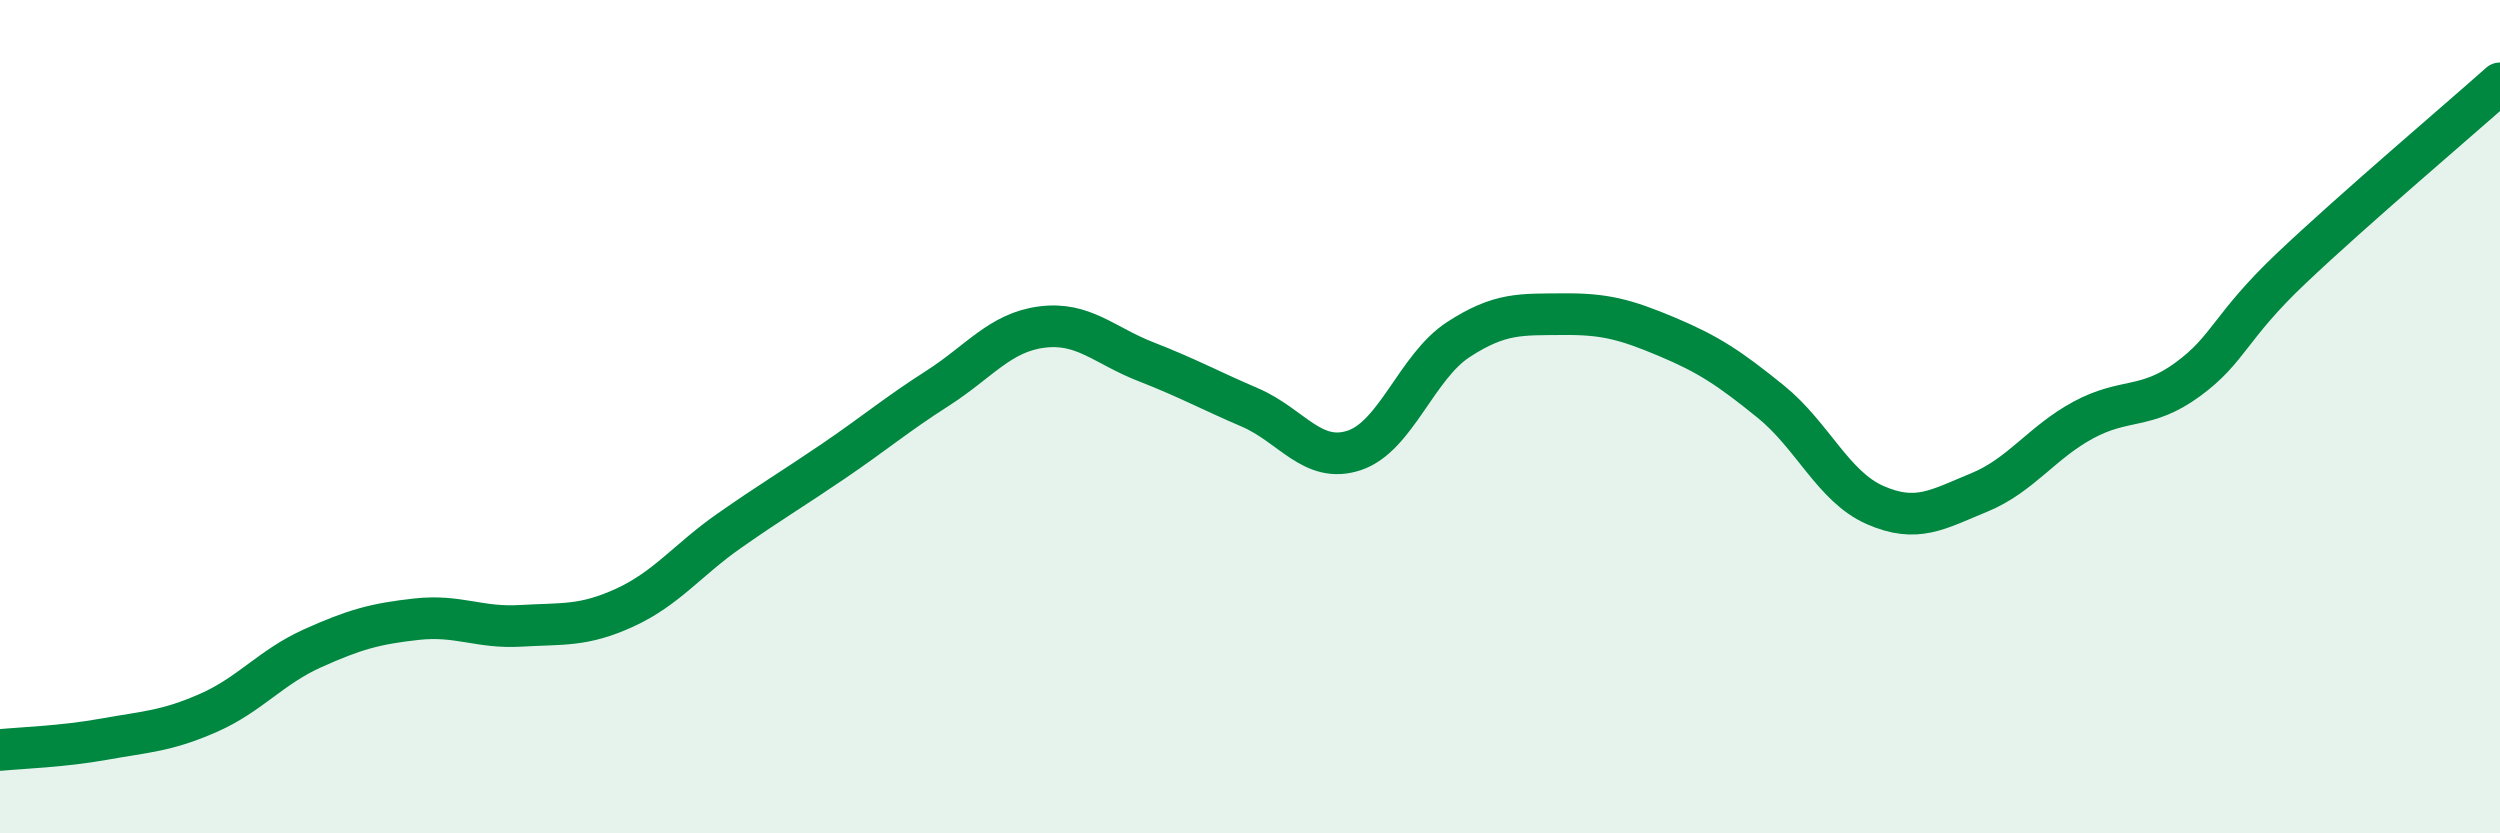
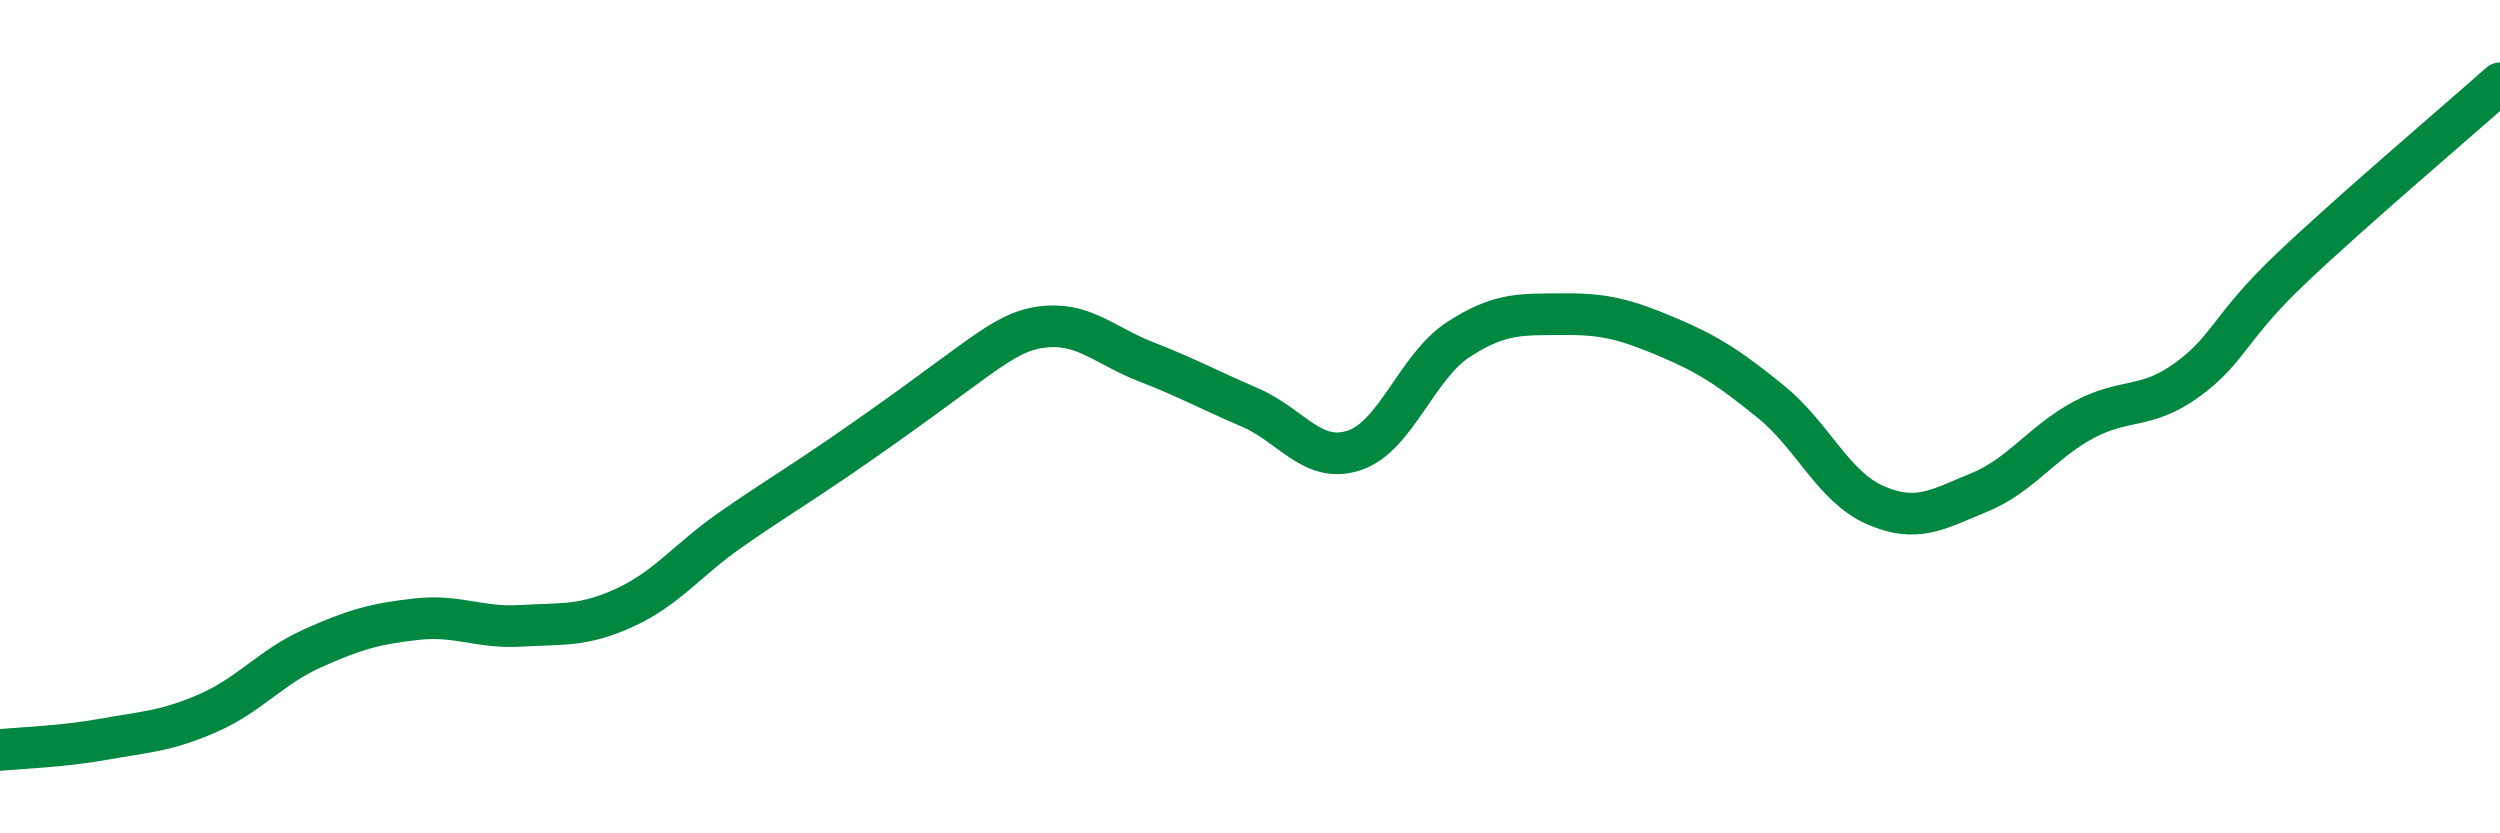
<svg xmlns="http://www.w3.org/2000/svg" width="60" height="20" viewBox="0 0 60 20">
-   <path d="M 0,18 C 0.5,17.95 1.5,17.92 2.5,17.74 C 3.5,17.56 4,17.55 5,17.11 C 6,16.67 6.5,16.01 7.5,15.56 C 8.5,15.11 9,14.97 10,14.86 C 11,14.75 11.5,15.08 12.5,15.02 C 13.5,14.96 14,15.04 15,14.58 C 16,14.12 16.5,13.44 17.5,12.74 C 18.5,12.04 19,11.75 20,11.07 C 21,10.39 21.5,9.96 22.5,9.32 C 23.5,8.68 24,7.98 25,7.85 C 26,7.72 26.5,8.29 27.5,8.68 C 28.5,9.07 29,9.35 30,9.78 C 31,10.21 31.5,11.14 32.5,10.81 C 33.5,10.48 34,8.8 35,8.15 C 36,7.5 36.5,7.55 37.5,7.54 C 38.5,7.53 39,7.66 40,8.08 C 41,8.5 41.5,8.83 42.5,9.64 C 43.5,10.45 44,11.68 45,12.12 C 46,12.56 46.5,12.23 47.5,11.82 C 48.5,11.41 49,10.62 50,10.08 C 51,9.54 51.5,9.84 52.5,9.11 C 53.5,8.38 53.5,7.85 55,6.43 C 56.5,5.01 59,2.89 60,2L60 20L0 20Z" fill="#008740" opacity="0.1" stroke-linecap="round" stroke-linejoin="round" />
-   <path d="M 0,18 C 0.5,17.95 1.5,17.92 2.5,17.74 C 3.5,17.56 4,17.55 5,17.11 C 6,16.67 6.5,16.01 7.5,15.56 C 8.5,15.11 9,14.97 10,14.86 C 11,14.75 11.5,15.08 12.5,15.02 C 13.5,14.96 14,15.04 15,14.58 C 16,14.12 16.5,13.44 17.5,12.74 C 18.5,12.04 19,11.75 20,11.07 C 21,10.39 21.5,9.96 22.5,9.32 C 23.5,8.68 24,7.98 25,7.85 C 26,7.72 26.5,8.29 27.5,8.68 C 28.5,9.07 29,9.35 30,9.78 C 31,10.21 31.5,11.14 32.5,10.81 C 33.5,10.48 34,8.8 35,8.15 C 36,7.5 36.5,7.55 37.5,7.54 C 38.5,7.53 39,7.66 40,8.08 C 41,8.5 41.5,8.83 42.5,9.64 C 43.5,10.45 44,11.68 45,12.12 C 46,12.56 46.5,12.23 47.5,11.82 C 48.5,11.41 49,10.62 50,10.08 C 51,9.54 51.5,9.84 52.5,9.11 C 53.5,8.38 53.5,7.85 55,6.43 C 56.5,5.01 59,2.89 60,2" stroke="#008740" stroke-width="1" fill="none" stroke-linecap="round" stroke-linejoin="round" />
+   <path d="M 0,18 C 0.5,17.95 1.5,17.92 2.5,17.74 C 3.5,17.56 4,17.55 5,17.11 C 6,16.67 6.5,16.01 7.5,15.56 C 8.5,15.11 9,14.97 10,14.86 C 11,14.75 11.5,15.08 12.5,15.02 C 13.5,14.96 14,15.04 15,14.58 C 16,14.12 16.5,13.44 17.5,12.74 C 18.5,12.04 19,11.75 20,11.07 C 23.5,8.68 24,7.98 25,7.85 C 26,7.72 26.5,8.29 27.5,8.68 C 28.5,9.07 29,9.35 30,9.78 C 31,10.21 31.5,11.14 32.5,10.81 C 33.5,10.48 34,8.8 35,8.15 C 36,7.5 36.5,7.55 37.5,7.54 C 38.5,7.53 39,7.66 40,8.08 C 41,8.5 41.5,8.83 42.5,9.64 C 43.5,10.45 44,11.68 45,12.12 C 46,12.56 46.5,12.23 47.5,11.82 C 48.5,11.41 49,10.62 50,10.08 C 51,9.54 51.5,9.84 52.5,9.11 C 53.5,8.38 53.5,7.85 55,6.43 C 56.5,5.01 59,2.89 60,2" stroke="#008740" stroke-width="1" fill="none" stroke-linecap="round" stroke-linejoin="round" />
</svg>